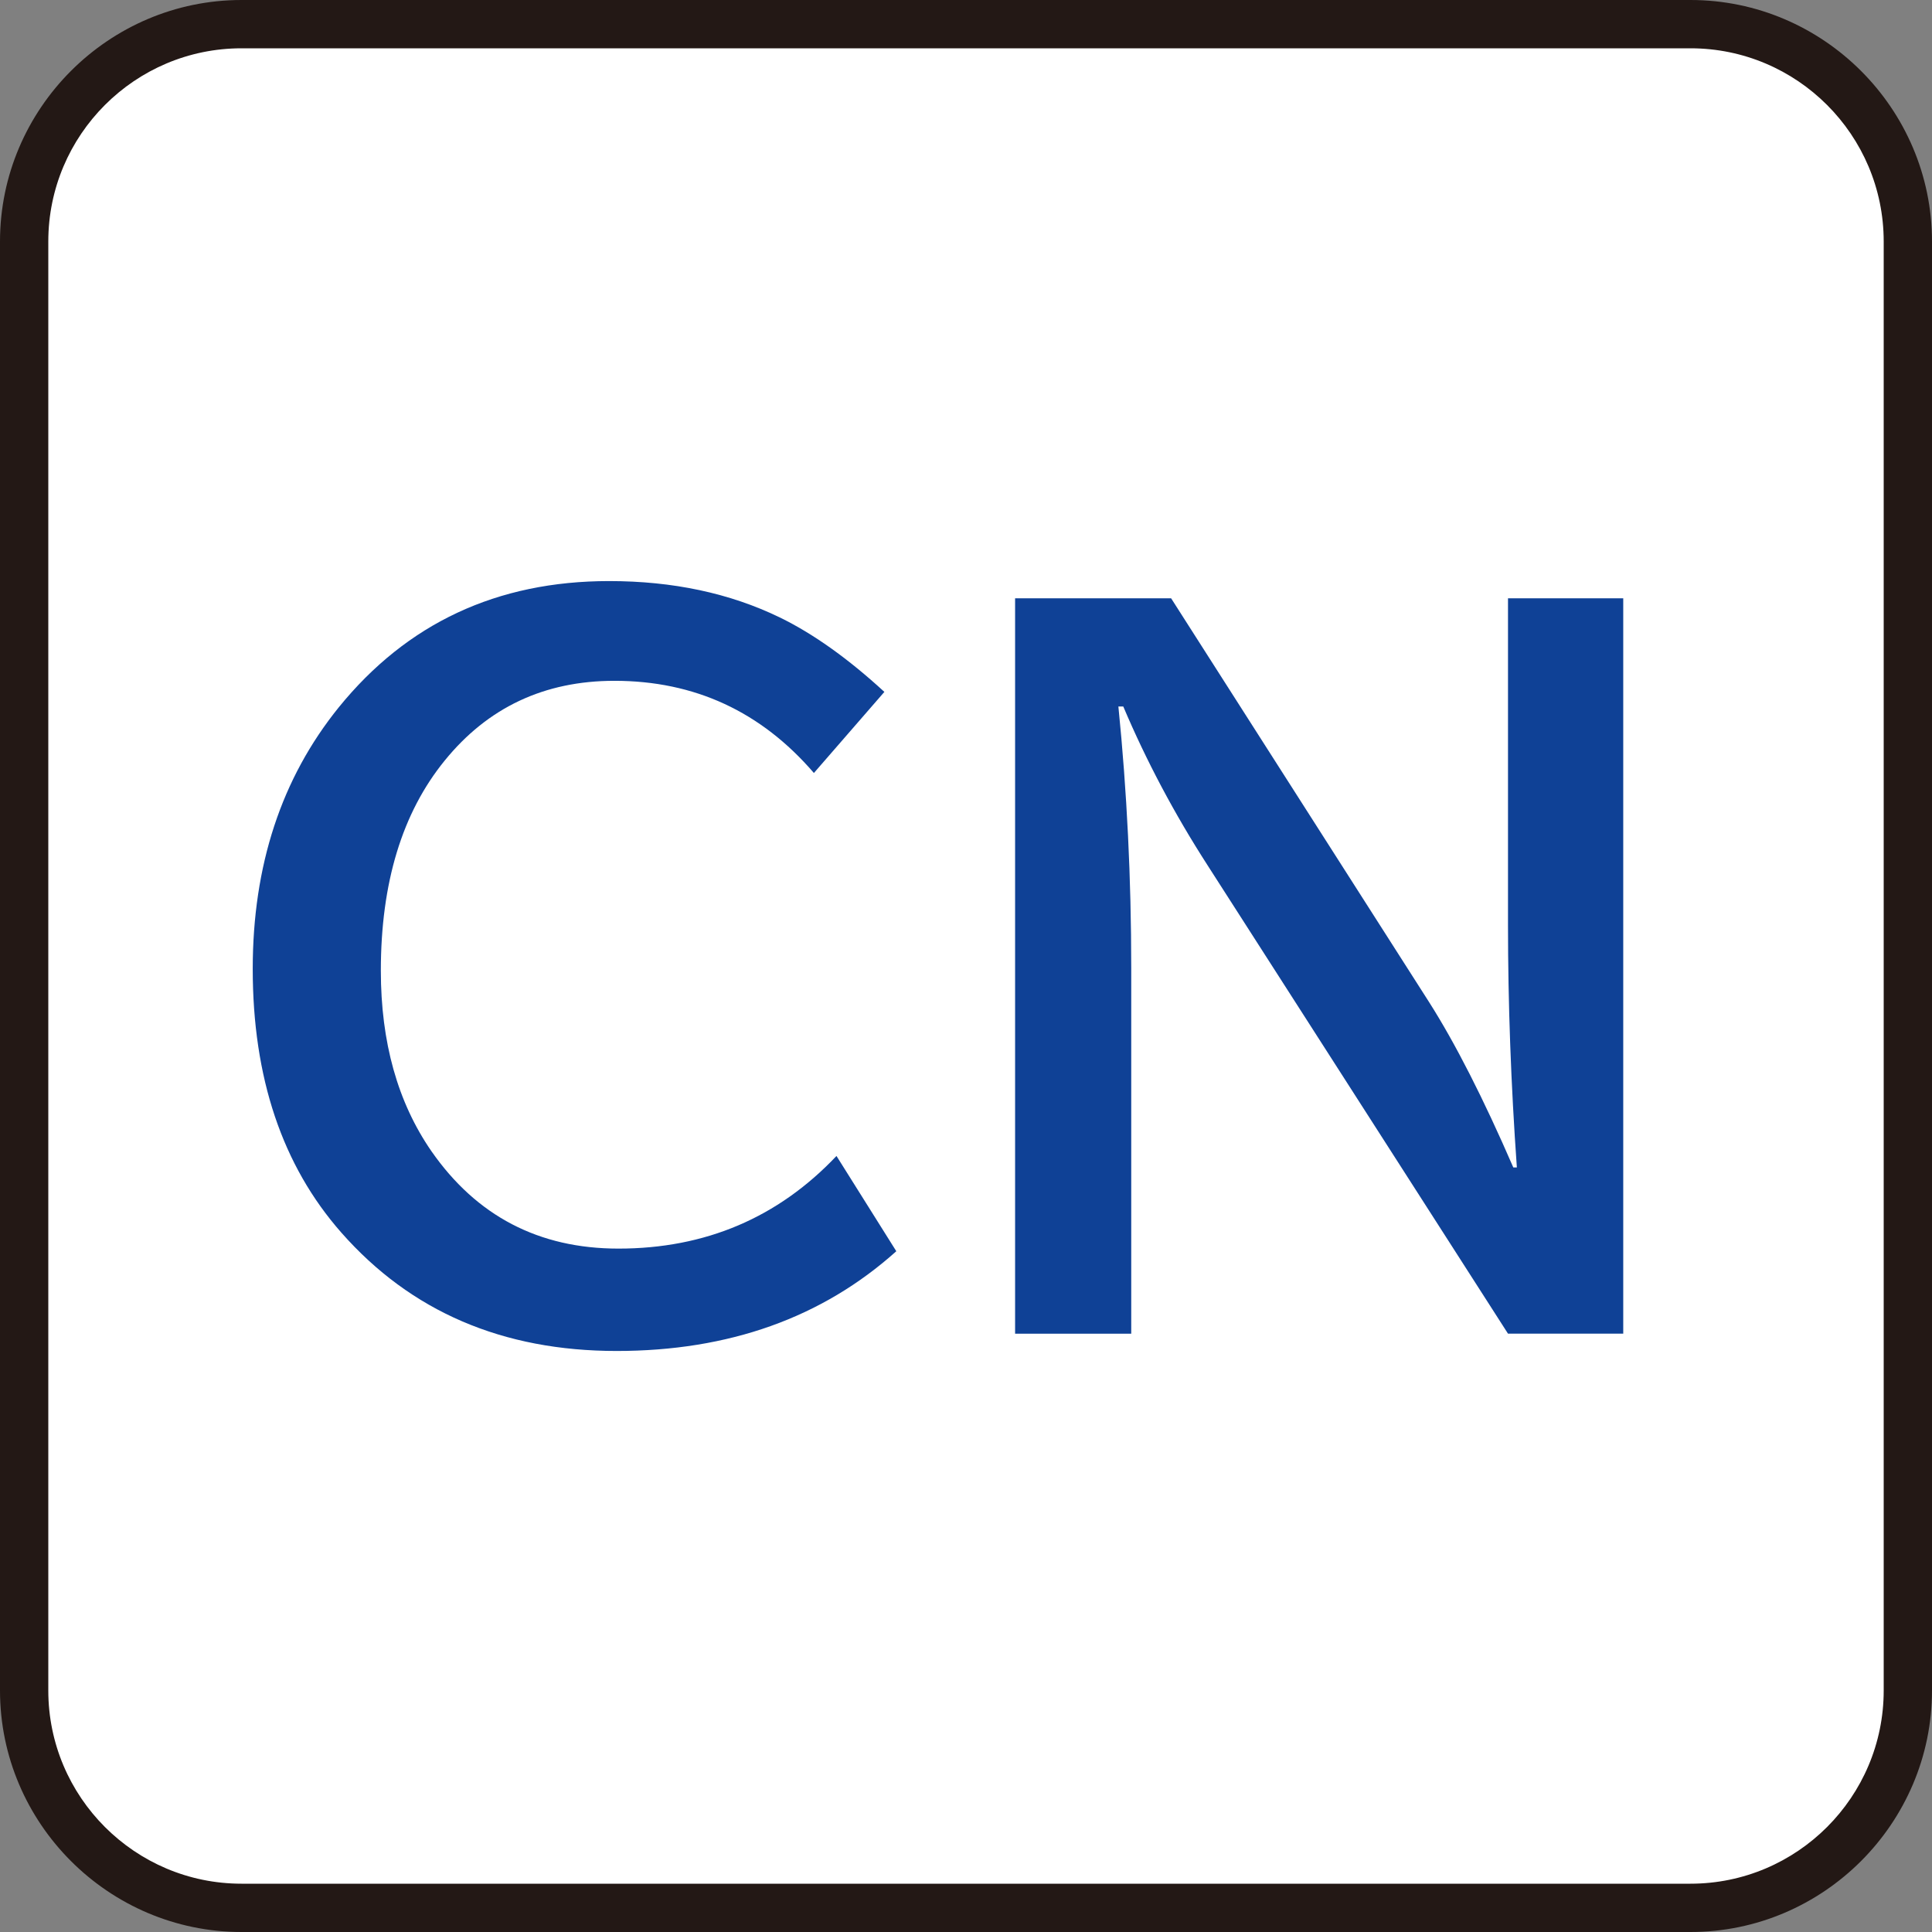
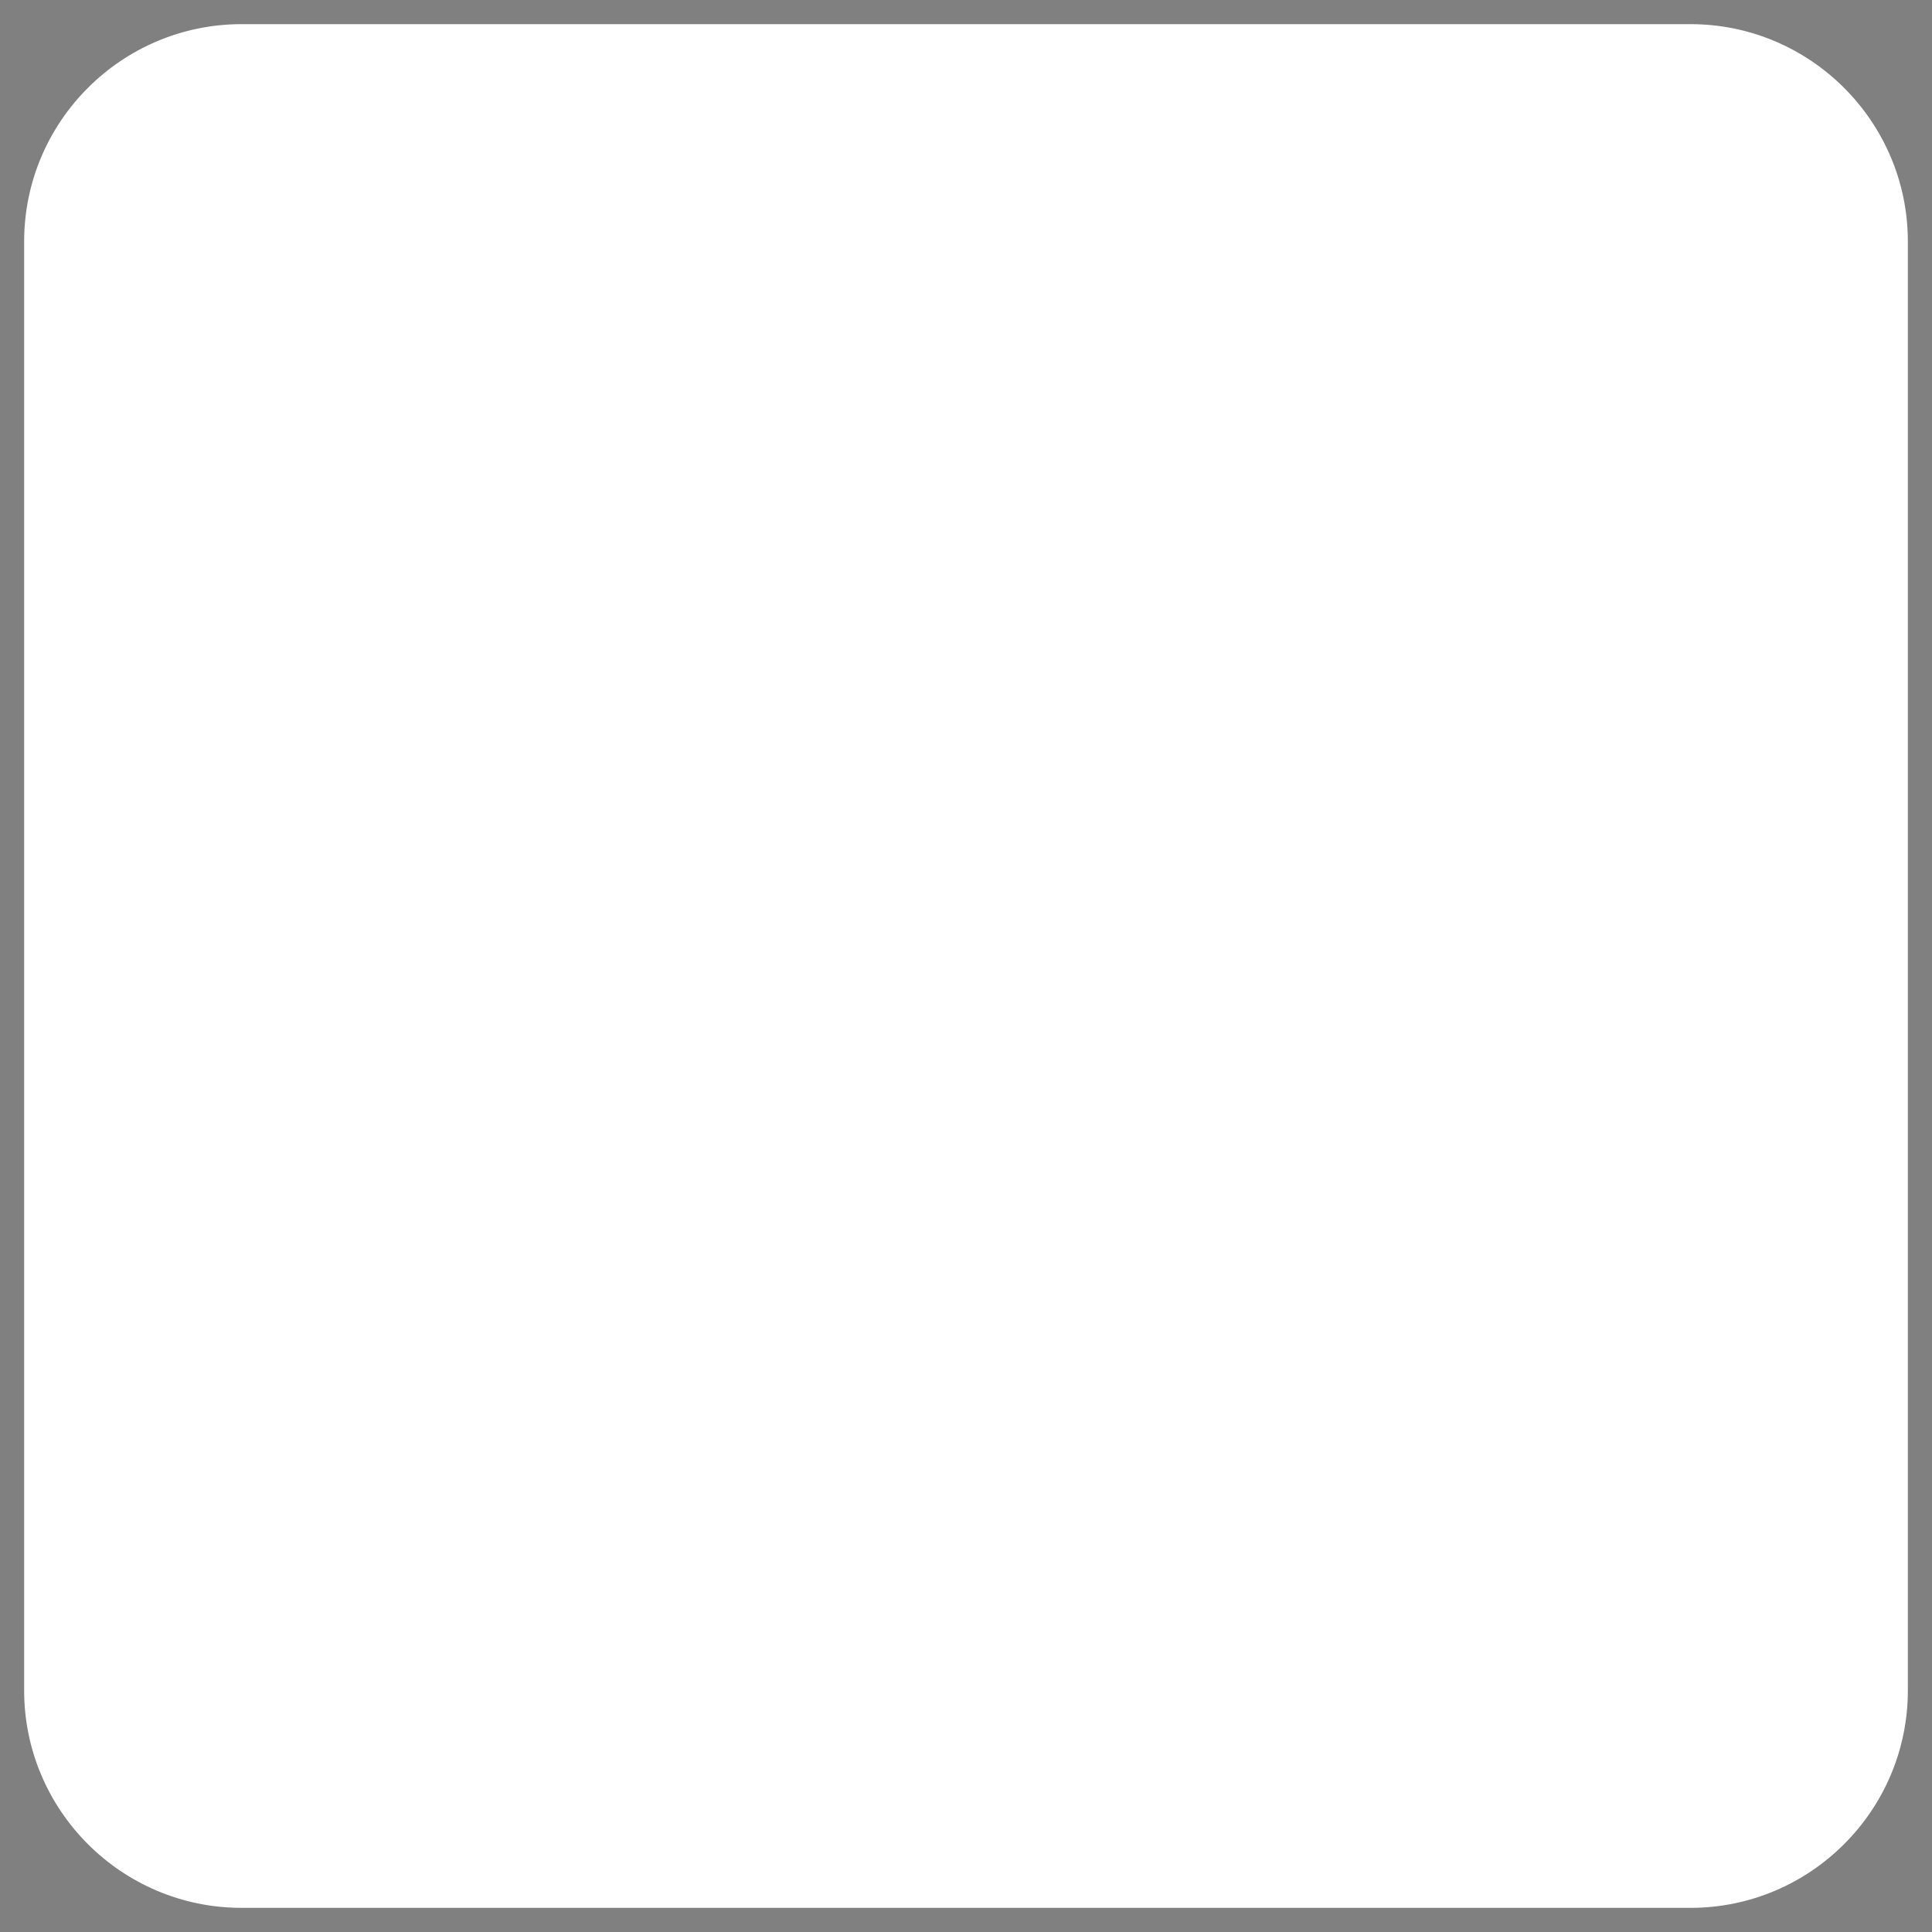
<svg xmlns="http://www.w3.org/2000/svg" version="1.1" x="0px" y="0px" viewBox="0 0 80 80" style="enable-background:new 0 0 80 80;" xml:space="preserve">
  <rect x="0" y="0" width="80" height="80" fill="#808080" stroke="none" />
  <style type="text/css">

	.st0{fill:#231815;}
	.st1{fill:#FFFFFF;}
	.st2{fill:#0F4196;}

</style>
  <g id="レイヤー_1">
    <g>
      <path class="st1" d="M10,79c-4.962,0-9-4.037-9-9V10c0-4.962,4.038-9,9-9h60c4.963,0,9,4.038,9,9v60c0,4.963-4.037,9-9,9H10z" />
-       <path class="st0" d="M70,2c4.411,0,8,3.589,8,8v60c0,4.411-3.589,8-8,8H10c-4.411,0-8-3.589-8-8V10c0-4.411,3.589-8,8-8H70 M70,0    H10C4.5,0,0,4.5,0,10v60c0,5.5,4.5,10,10,10h60c5.5,0,10-4.5,10-10V10C80,4.5,75.5,0,70,0L70,0z" />
    </g>
  </g>
  <g id="レイヤー_3">
-     <path class="st2" d="M37.114,51.811c-3.071,2.753-6.932,4.13-11.581,4.13c-4.723,0-8.522-1.634-11.398-4.9   c-2.447-2.777-3.67-6.418-3.67-10.921c0-4.282,1.187-7.892,3.561-10.829c2.826-3.486,6.558-5.23,11.196-5.23   c2.643,0,4.998,0.502,7.066,1.505c1.383,0.673,2.827,1.701,4.332,3.084l-2.918,3.358c-2.19-2.545-4.944-3.817-8.259-3.817   c-2.9,0-5.243,1.101-7.03,3.304c-1.762,2.165-2.643,5.065-2.643,8.699c0,2.962,0.697,5.451,2.092,7.471   c1.872,2.691,4.454,4.037,7.745,4.037c3.597,0,6.607-1.278,9.03-3.836L37.114,51.811z" />
-     <path class="st2" d="M42.033,24.775h6.461l10.682,16.721c1.089,1.713,2.251,3.995,3.487,6.846h0.147   c-0.245-3.438-0.367-6.785-0.367-10.04V24.775h4.772v30.449h-4.772l-12.444-19.4c-1.371-2.129-2.533-4.319-3.487-6.57H46.31   c0.354,3.512,0.532,7.121,0.532,10.828v15.143h-4.809V24.775z" />
-   </g>
+     </g>
</svg>